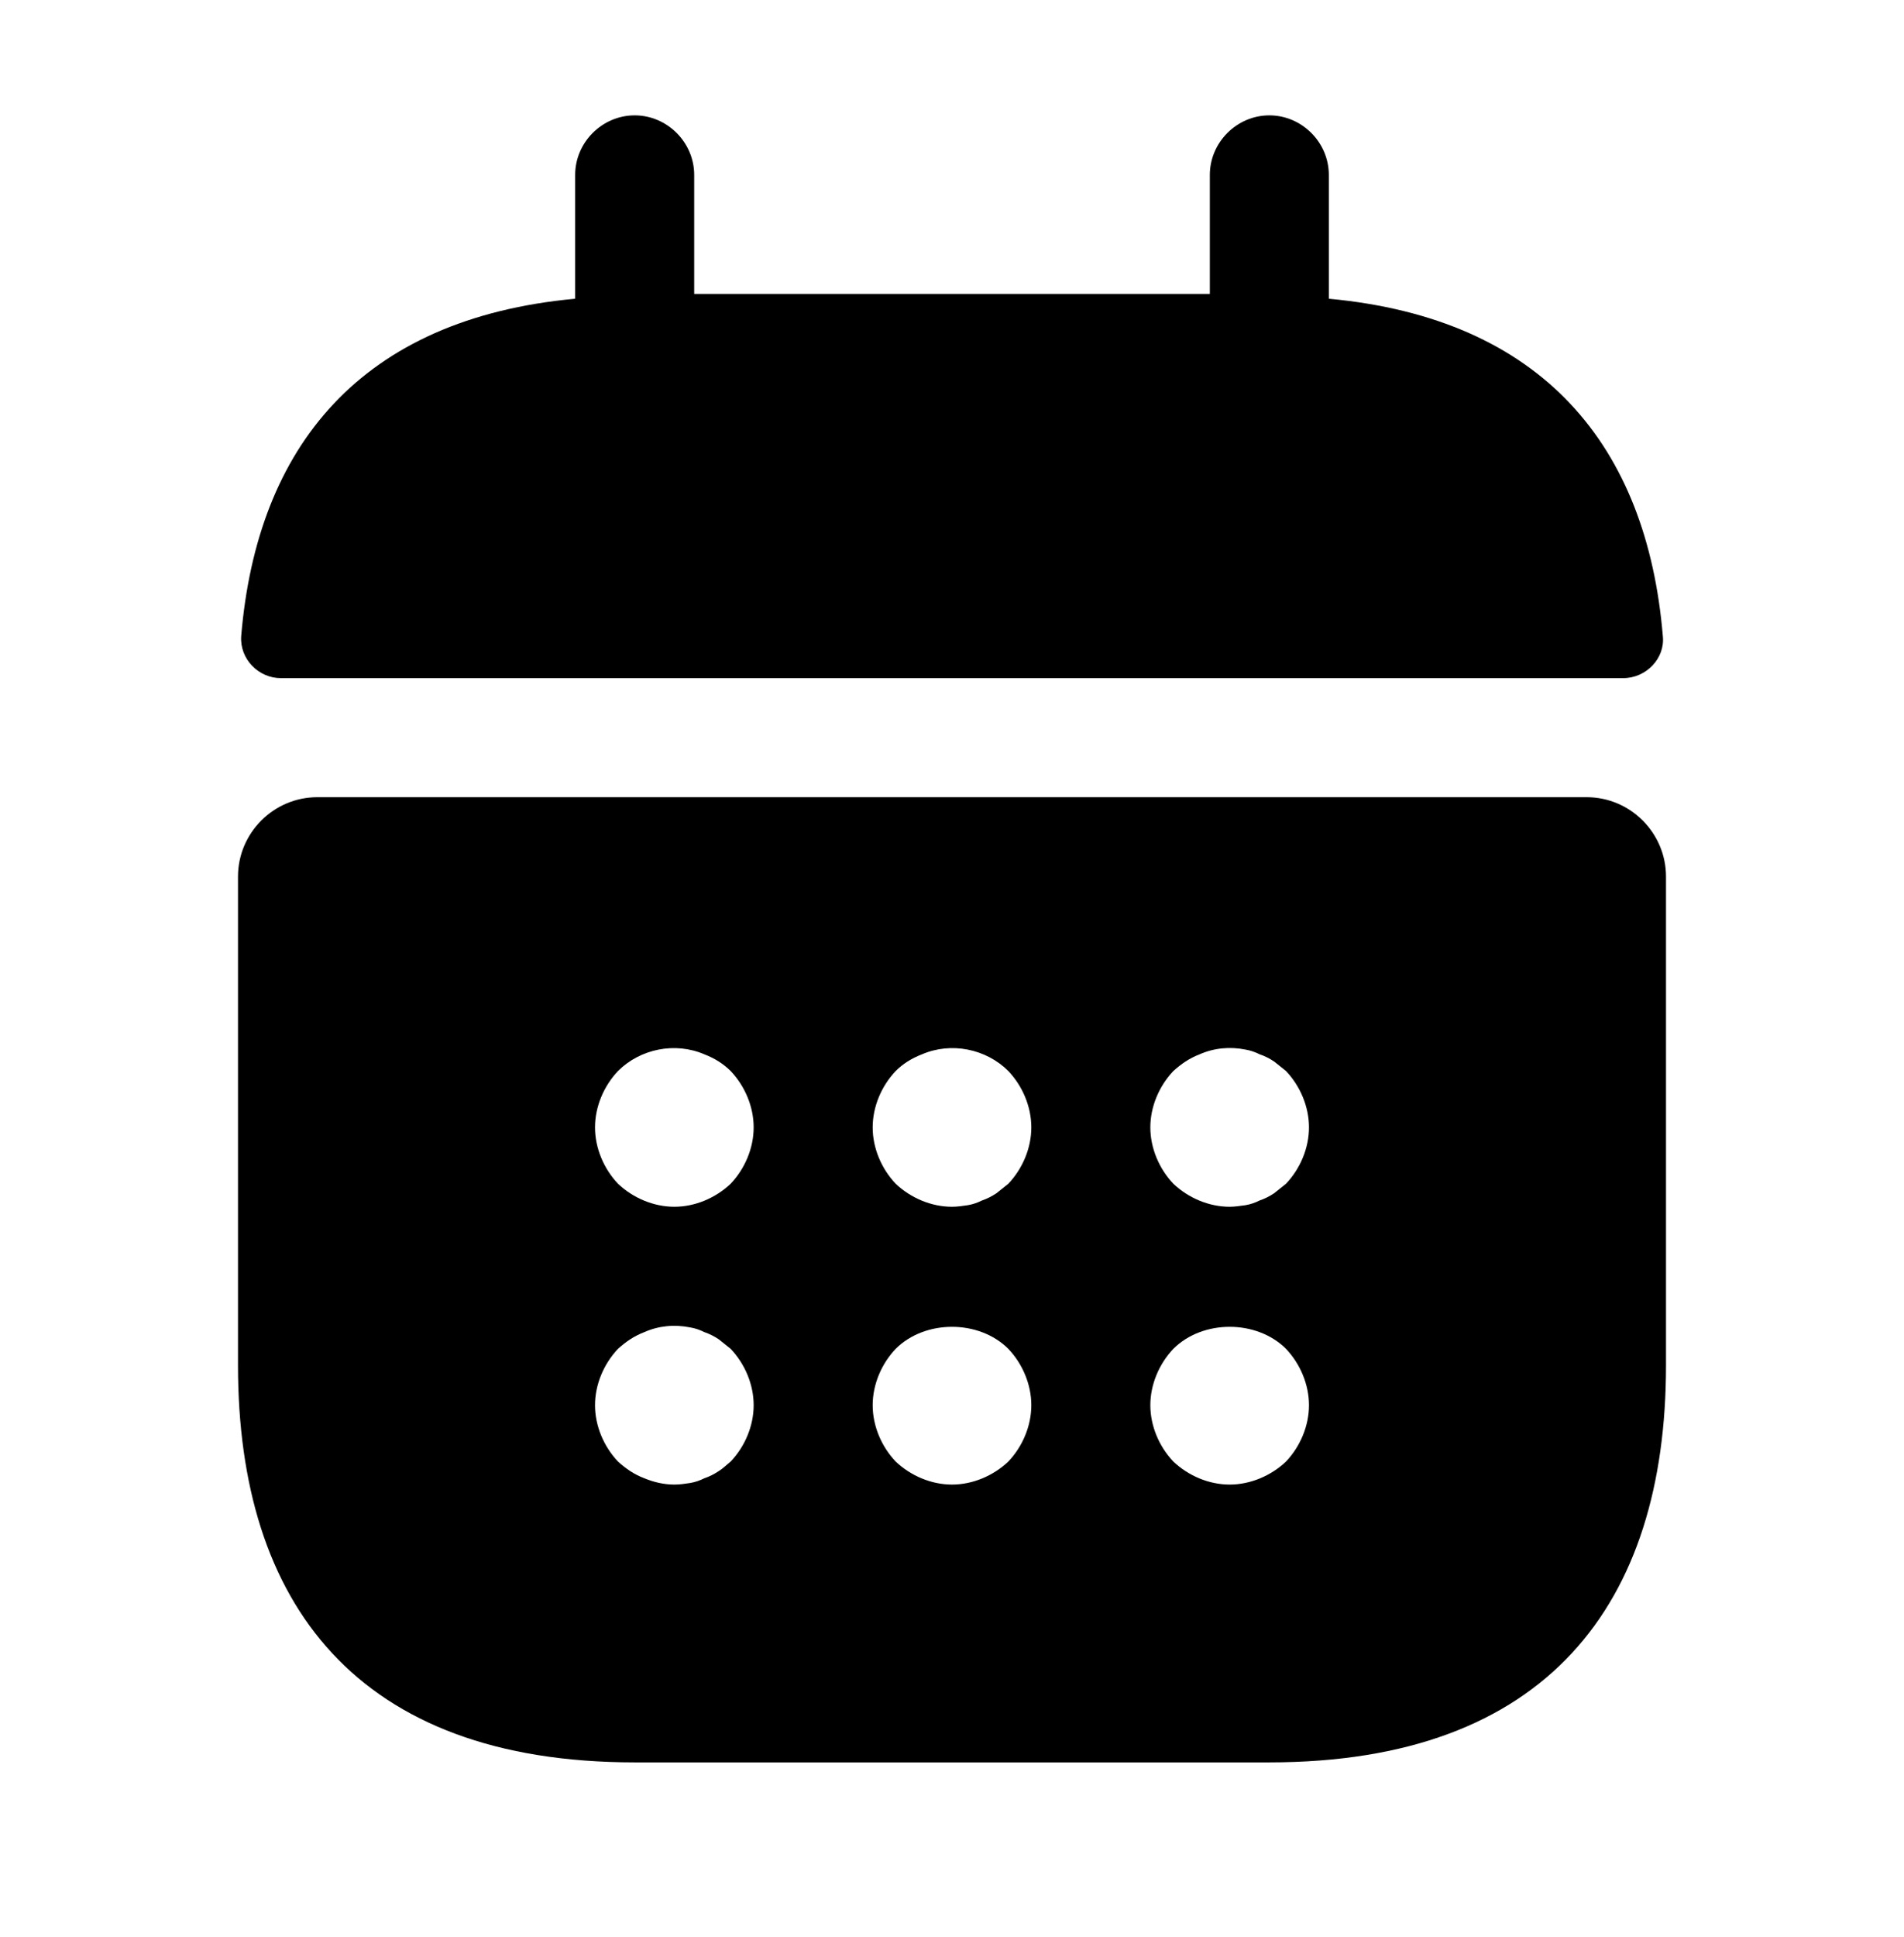
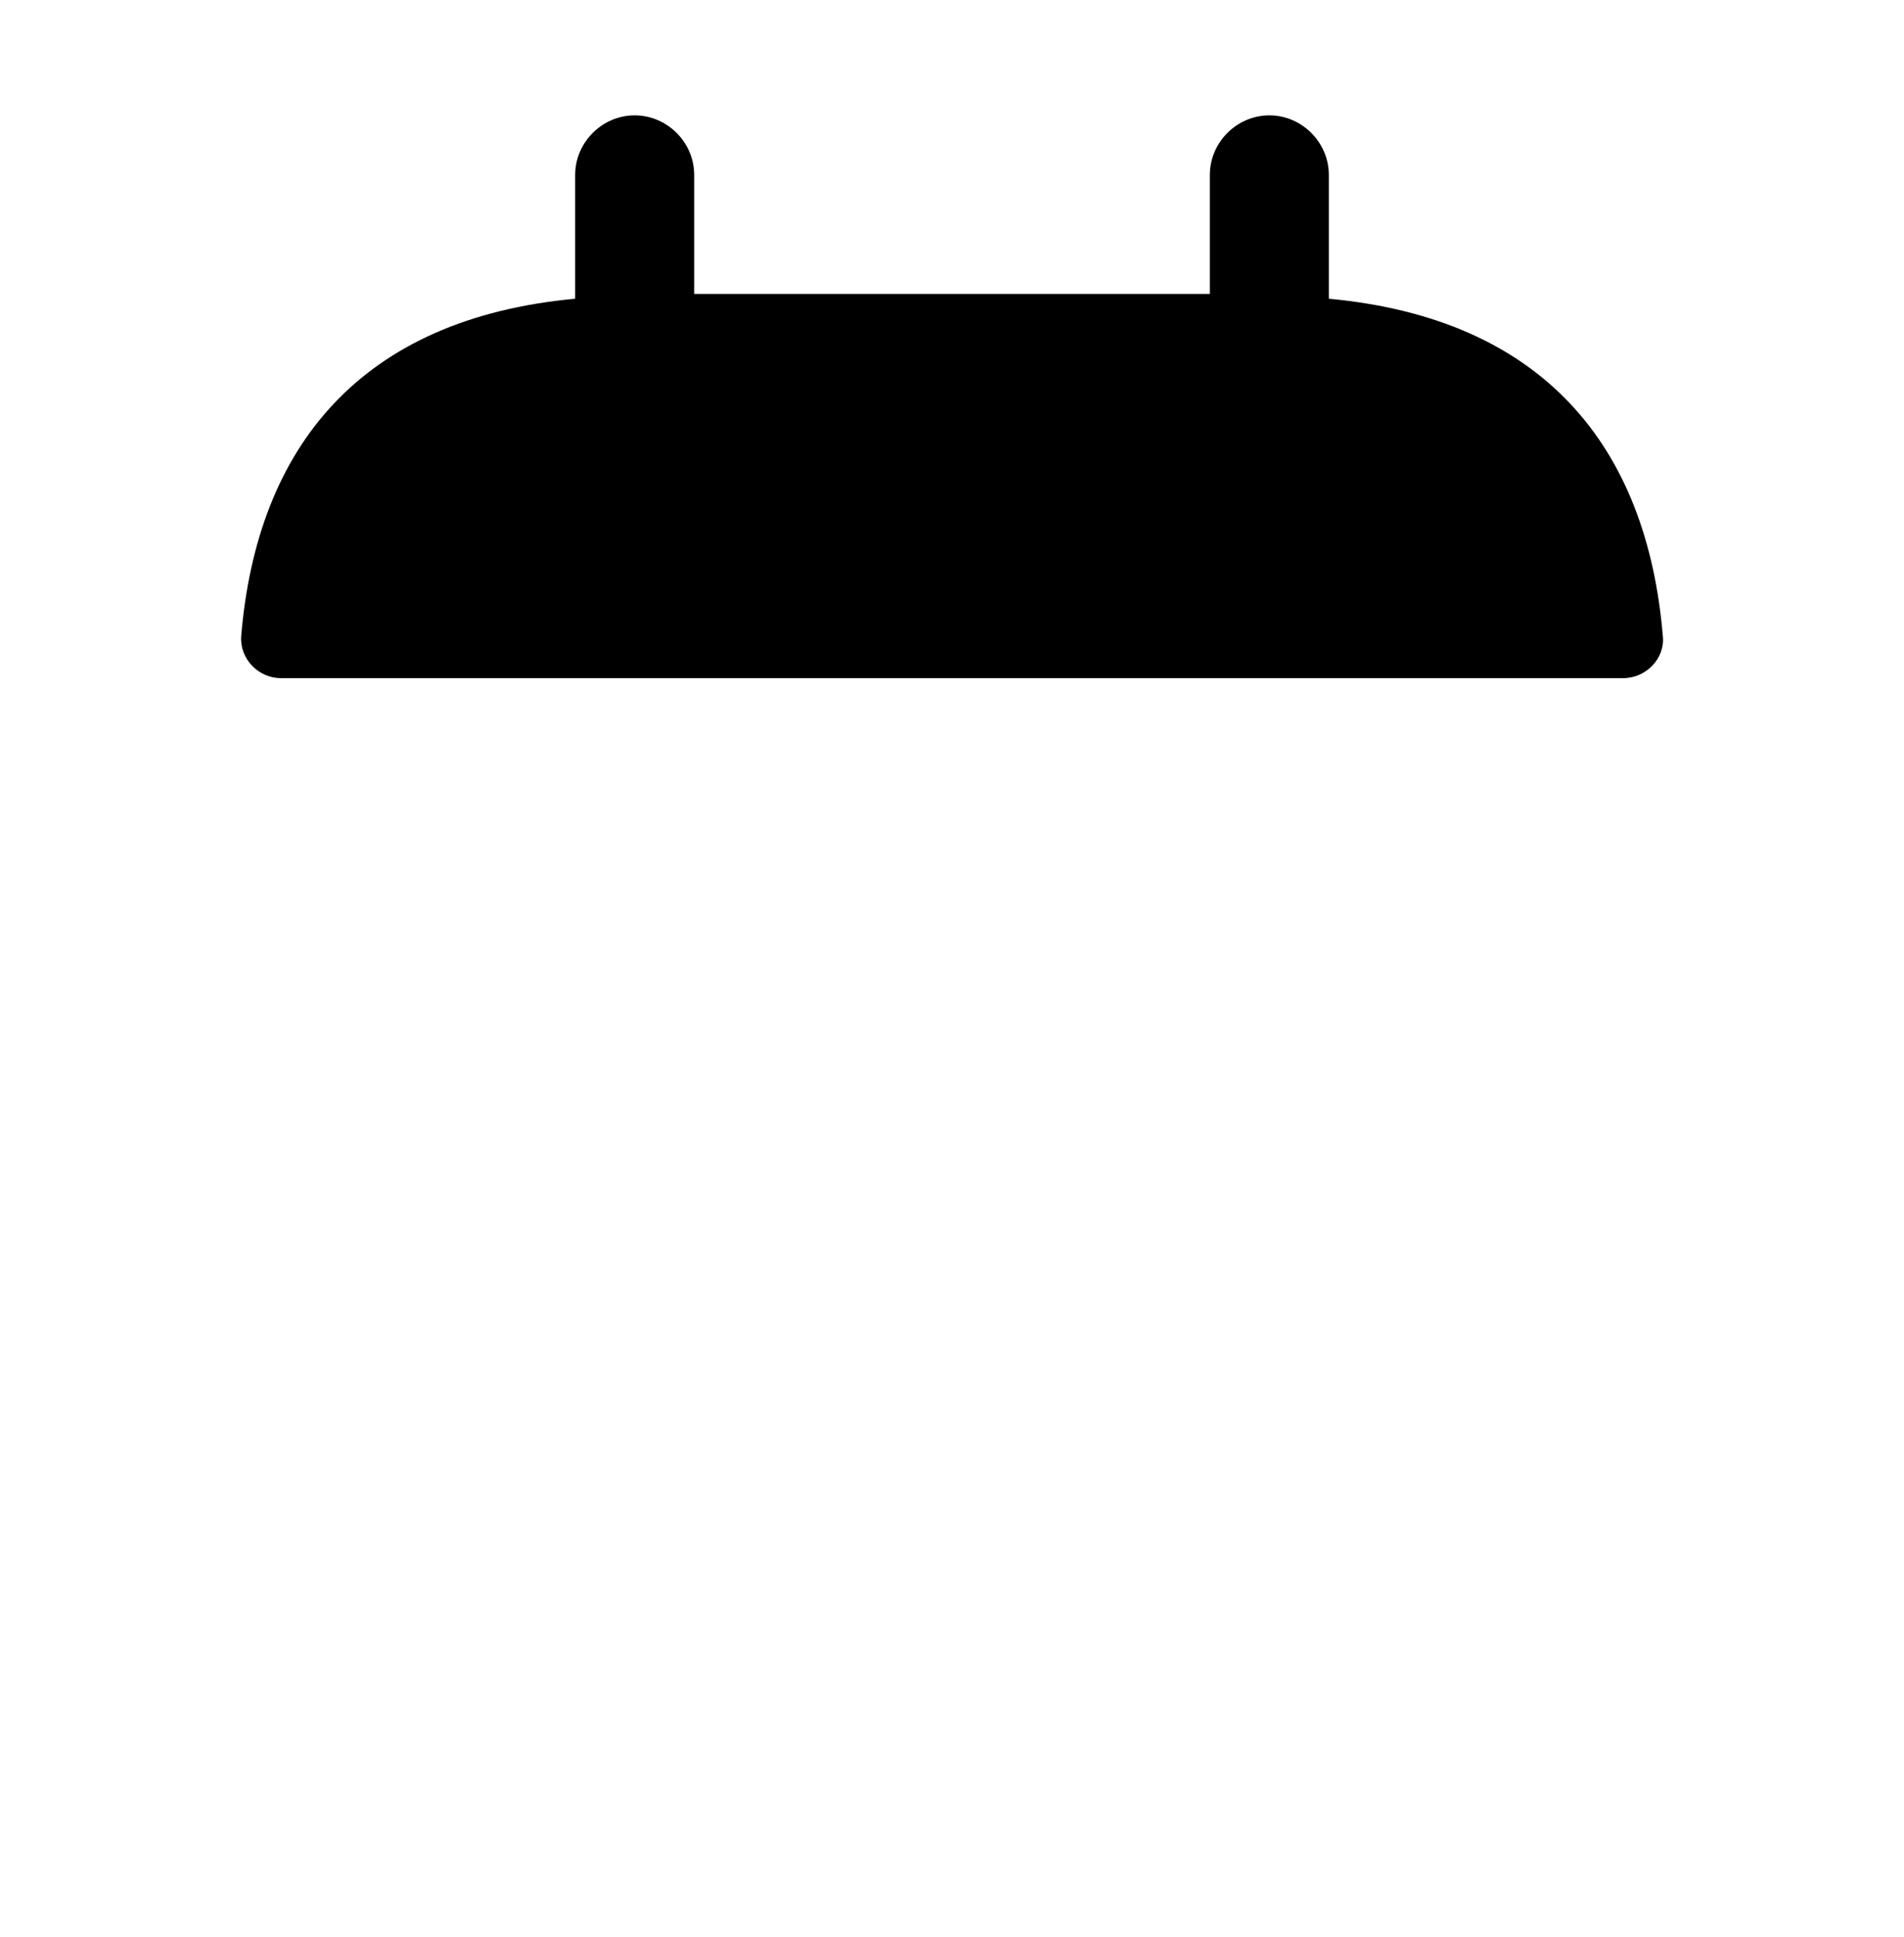
<svg xmlns="http://www.w3.org/2000/svg" width="59" height="60" viewBox="0 0 59 60" fill="none">
  <path d="M41.177 9.252V5.417C41.177 4.409 40.342 3.573 39.334 3.573C38.326 3.573 37.49 4.409 37.49 5.417V9.104H21.511V5.417C21.511 4.409 20.675 3.573 19.667 3.573C18.659 3.573 17.823 4.409 17.823 5.417V9.252C11.186 9.866 7.965 13.824 7.474 19.7C7.424 20.413 8.014 21.003 8.703 21.003H50.298C51.011 21.003 51.601 20.388 51.527 19.7C51.035 13.824 47.815 9.866 41.177 9.252Z" fill="black" />
-   <path d="M49.167 24.69H9.833C8.481 24.69 7.375 25.796 7.375 27.148V42.292C7.375 49.667 11.062 54.583 19.667 54.583H39.333C47.938 54.583 51.625 49.667 51.625 42.292V27.148C51.625 25.796 50.519 24.69 49.167 24.69ZM22.641 45.266C22.518 45.364 22.395 45.487 22.273 45.561C22.125 45.66 21.977 45.733 21.83 45.782C21.683 45.856 21.535 45.905 21.387 45.93C21.215 45.955 21.068 45.979 20.896 45.979C20.576 45.979 20.257 45.905 19.962 45.782C19.642 45.66 19.396 45.487 19.15 45.266C18.708 44.799 18.438 44.16 18.438 43.521C18.438 42.882 18.708 42.242 19.15 41.775C19.396 41.554 19.642 41.382 19.962 41.259C20.404 41.062 20.896 41.013 21.387 41.112C21.535 41.136 21.683 41.185 21.83 41.259C21.977 41.308 22.125 41.382 22.273 41.48C22.395 41.579 22.518 41.677 22.641 41.775C23.084 42.242 23.354 42.882 23.354 43.521C23.354 44.16 23.084 44.799 22.641 45.266ZM22.641 36.662C22.174 37.105 21.535 37.375 20.896 37.375C20.257 37.375 19.617 37.105 19.15 36.662C18.708 36.195 18.438 35.556 18.438 34.917C18.438 34.277 18.708 33.638 19.15 33.171C19.839 32.483 20.92 32.262 21.83 32.655C22.15 32.778 22.42 32.95 22.641 33.171C23.084 33.638 23.354 34.277 23.354 34.917C23.354 35.556 23.084 36.195 22.641 36.662ZM31.245 45.266C30.778 45.709 30.139 45.979 29.5 45.979C28.861 45.979 28.222 45.709 27.755 45.266C27.312 44.799 27.042 44.16 27.042 43.521C27.042 42.882 27.312 42.242 27.755 41.775C28.664 40.866 30.336 40.866 31.245 41.775C31.688 42.242 31.958 42.882 31.958 43.521C31.958 44.16 31.688 44.799 31.245 45.266ZM31.245 36.662C31.122 36.76 31 36.859 30.877 36.957C30.729 37.055 30.582 37.129 30.434 37.178C30.287 37.252 30.139 37.301 29.992 37.326C29.82 37.35 29.672 37.375 29.5 37.375C28.861 37.375 28.222 37.105 27.755 36.662C27.312 36.195 27.042 35.556 27.042 34.917C27.042 34.277 27.312 33.638 27.755 33.171C27.976 32.95 28.246 32.778 28.566 32.655C29.475 32.262 30.557 32.483 31.245 33.171C31.688 33.638 31.958 34.277 31.958 34.917C31.958 35.556 31.688 36.195 31.245 36.662ZM39.85 45.266C39.383 45.709 38.743 45.979 38.104 45.979C37.465 45.979 36.826 45.709 36.359 45.266C35.916 44.799 35.646 44.16 35.646 43.521C35.646 42.882 35.916 42.242 36.359 41.775C37.268 40.866 38.94 40.866 39.85 41.775C40.292 42.242 40.562 42.882 40.562 43.521C40.562 44.16 40.292 44.799 39.85 45.266ZM39.85 36.662C39.727 36.76 39.604 36.859 39.481 36.957C39.333 37.055 39.186 37.129 39.038 37.178C38.891 37.252 38.743 37.301 38.596 37.326C38.424 37.35 38.252 37.375 38.104 37.375C37.465 37.375 36.826 37.105 36.359 36.662C35.916 36.195 35.646 35.556 35.646 34.917C35.646 34.277 35.916 33.638 36.359 33.171C36.605 32.95 36.85 32.778 37.17 32.655C37.612 32.458 38.104 32.409 38.596 32.507C38.743 32.532 38.891 32.581 39.038 32.655C39.186 32.704 39.333 32.778 39.481 32.876C39.604 32.974 39.727 33.073 39.85 33.171C40.292 33.638 40.562 34.277 40.562 34.917C40.562 35.556 40.292 36.195 39.85 36.662Z" fill="black" />
</svg>